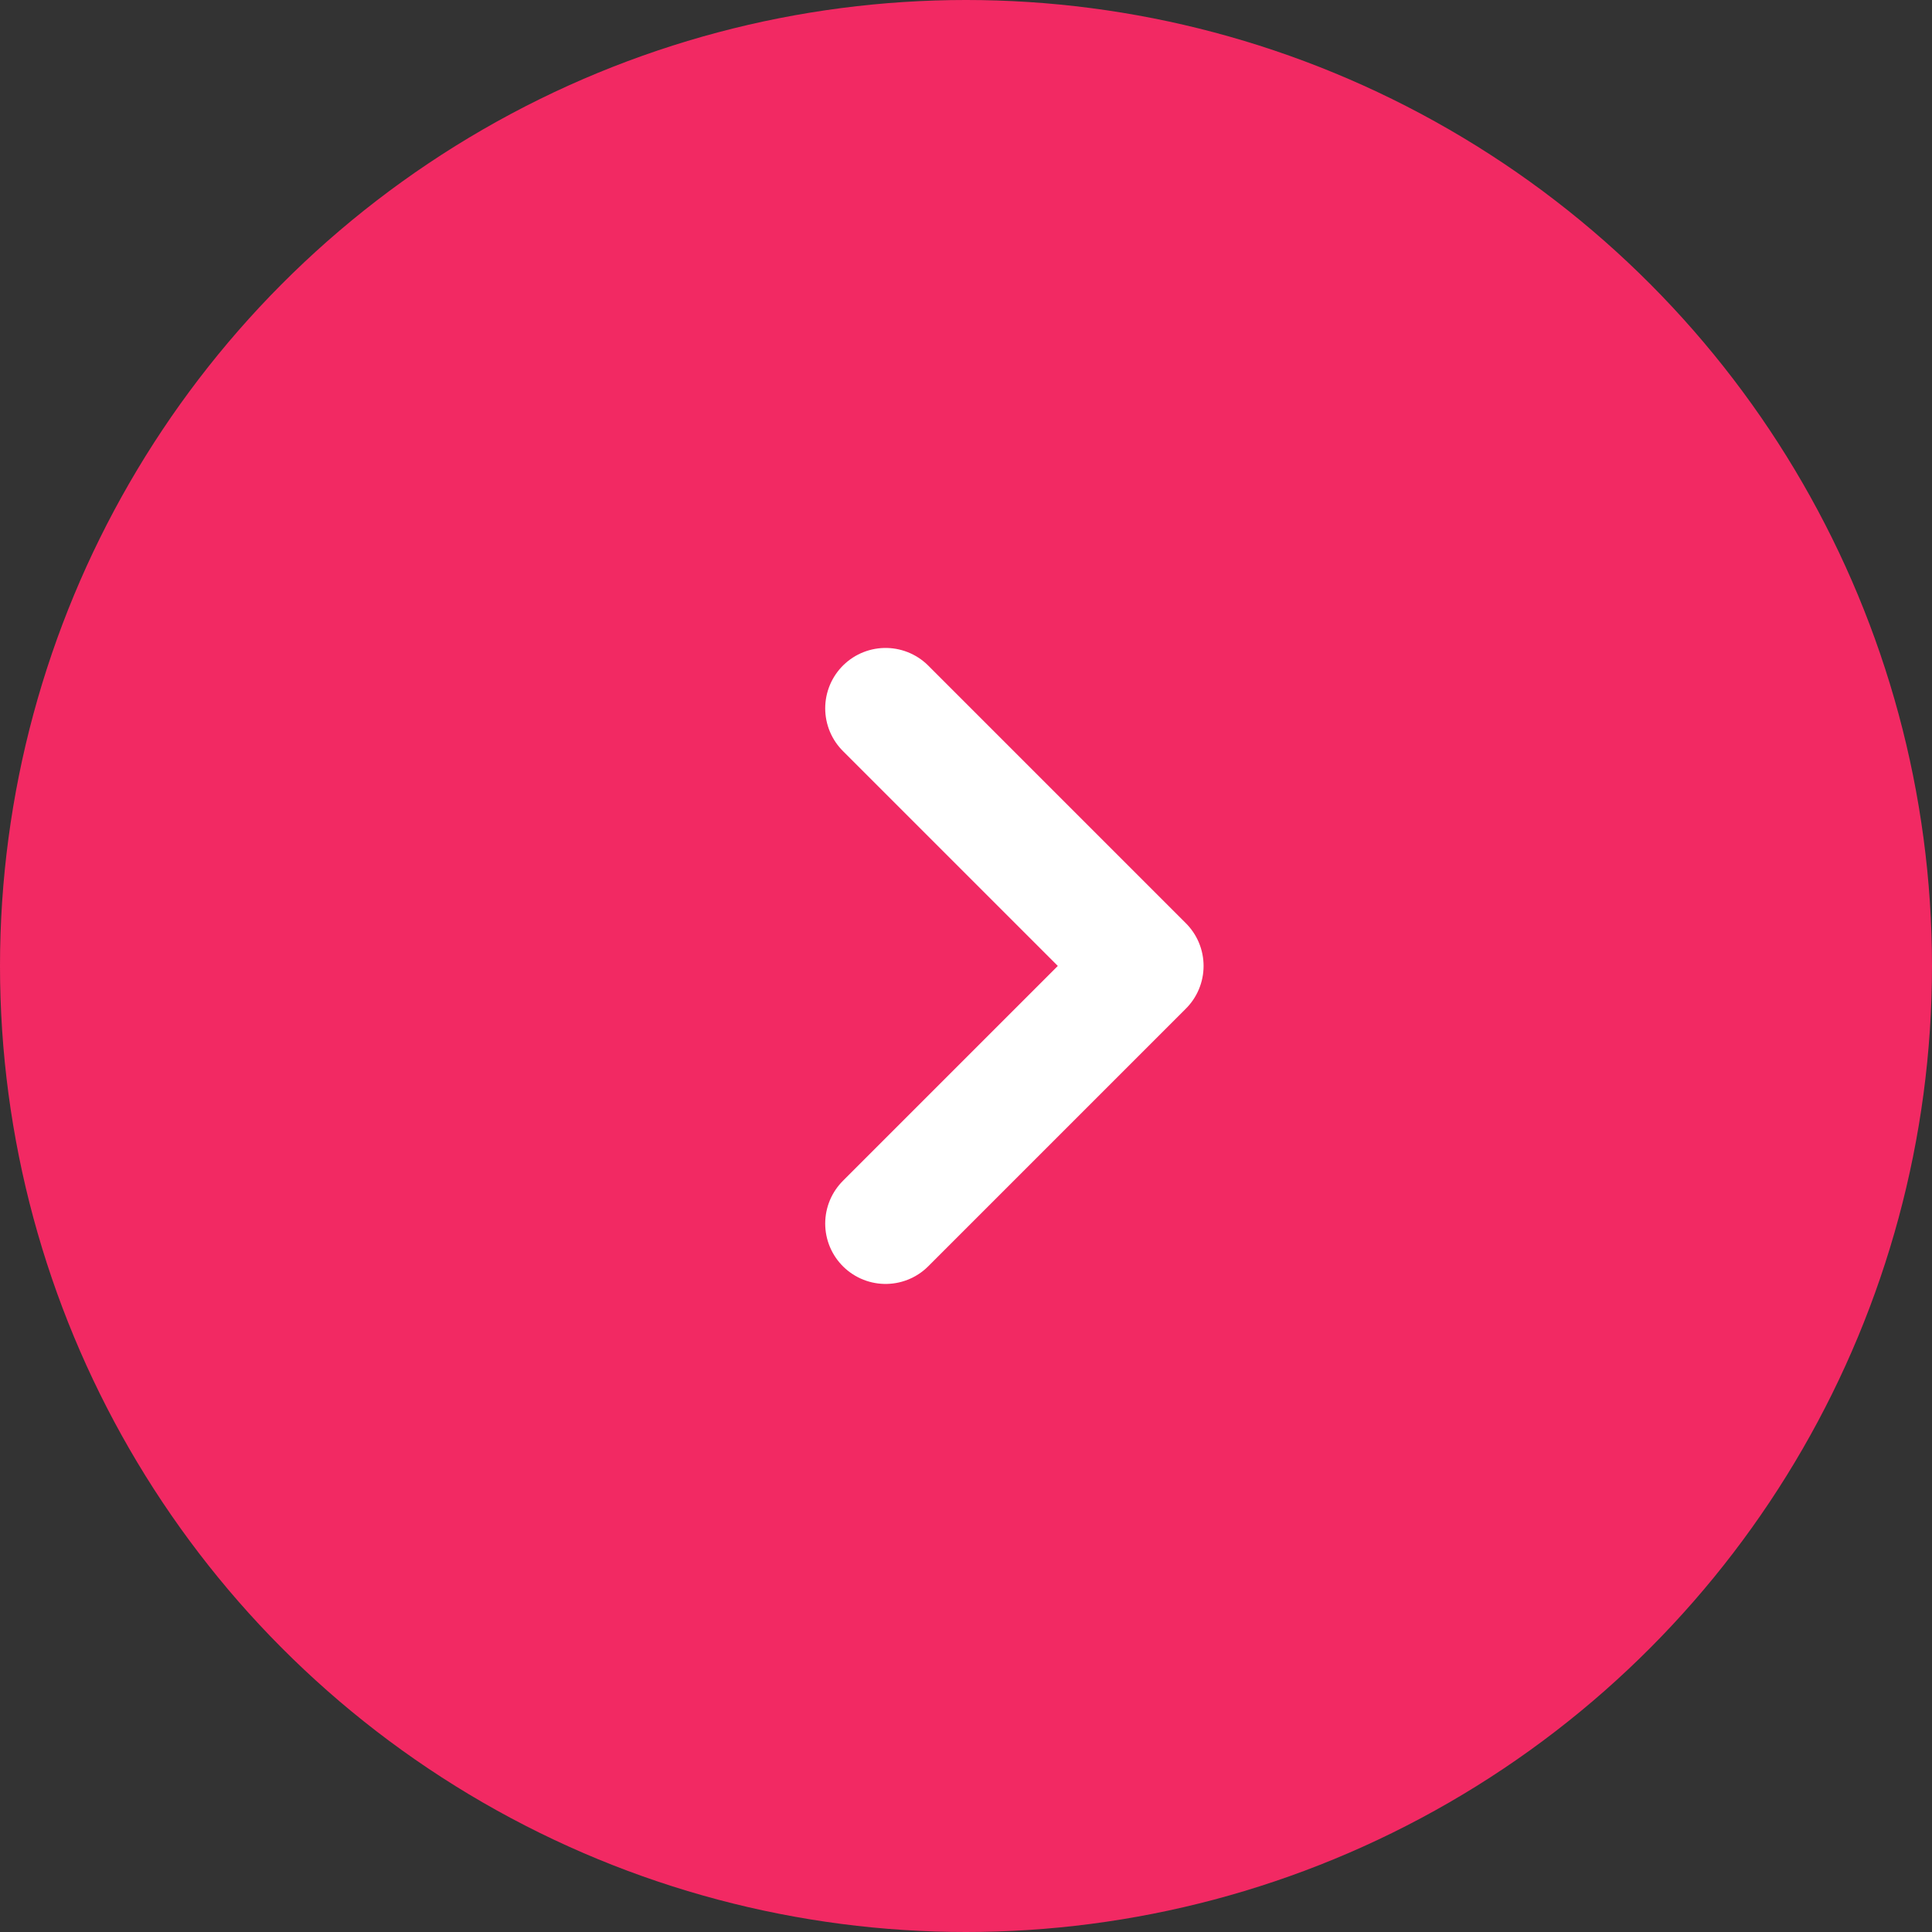
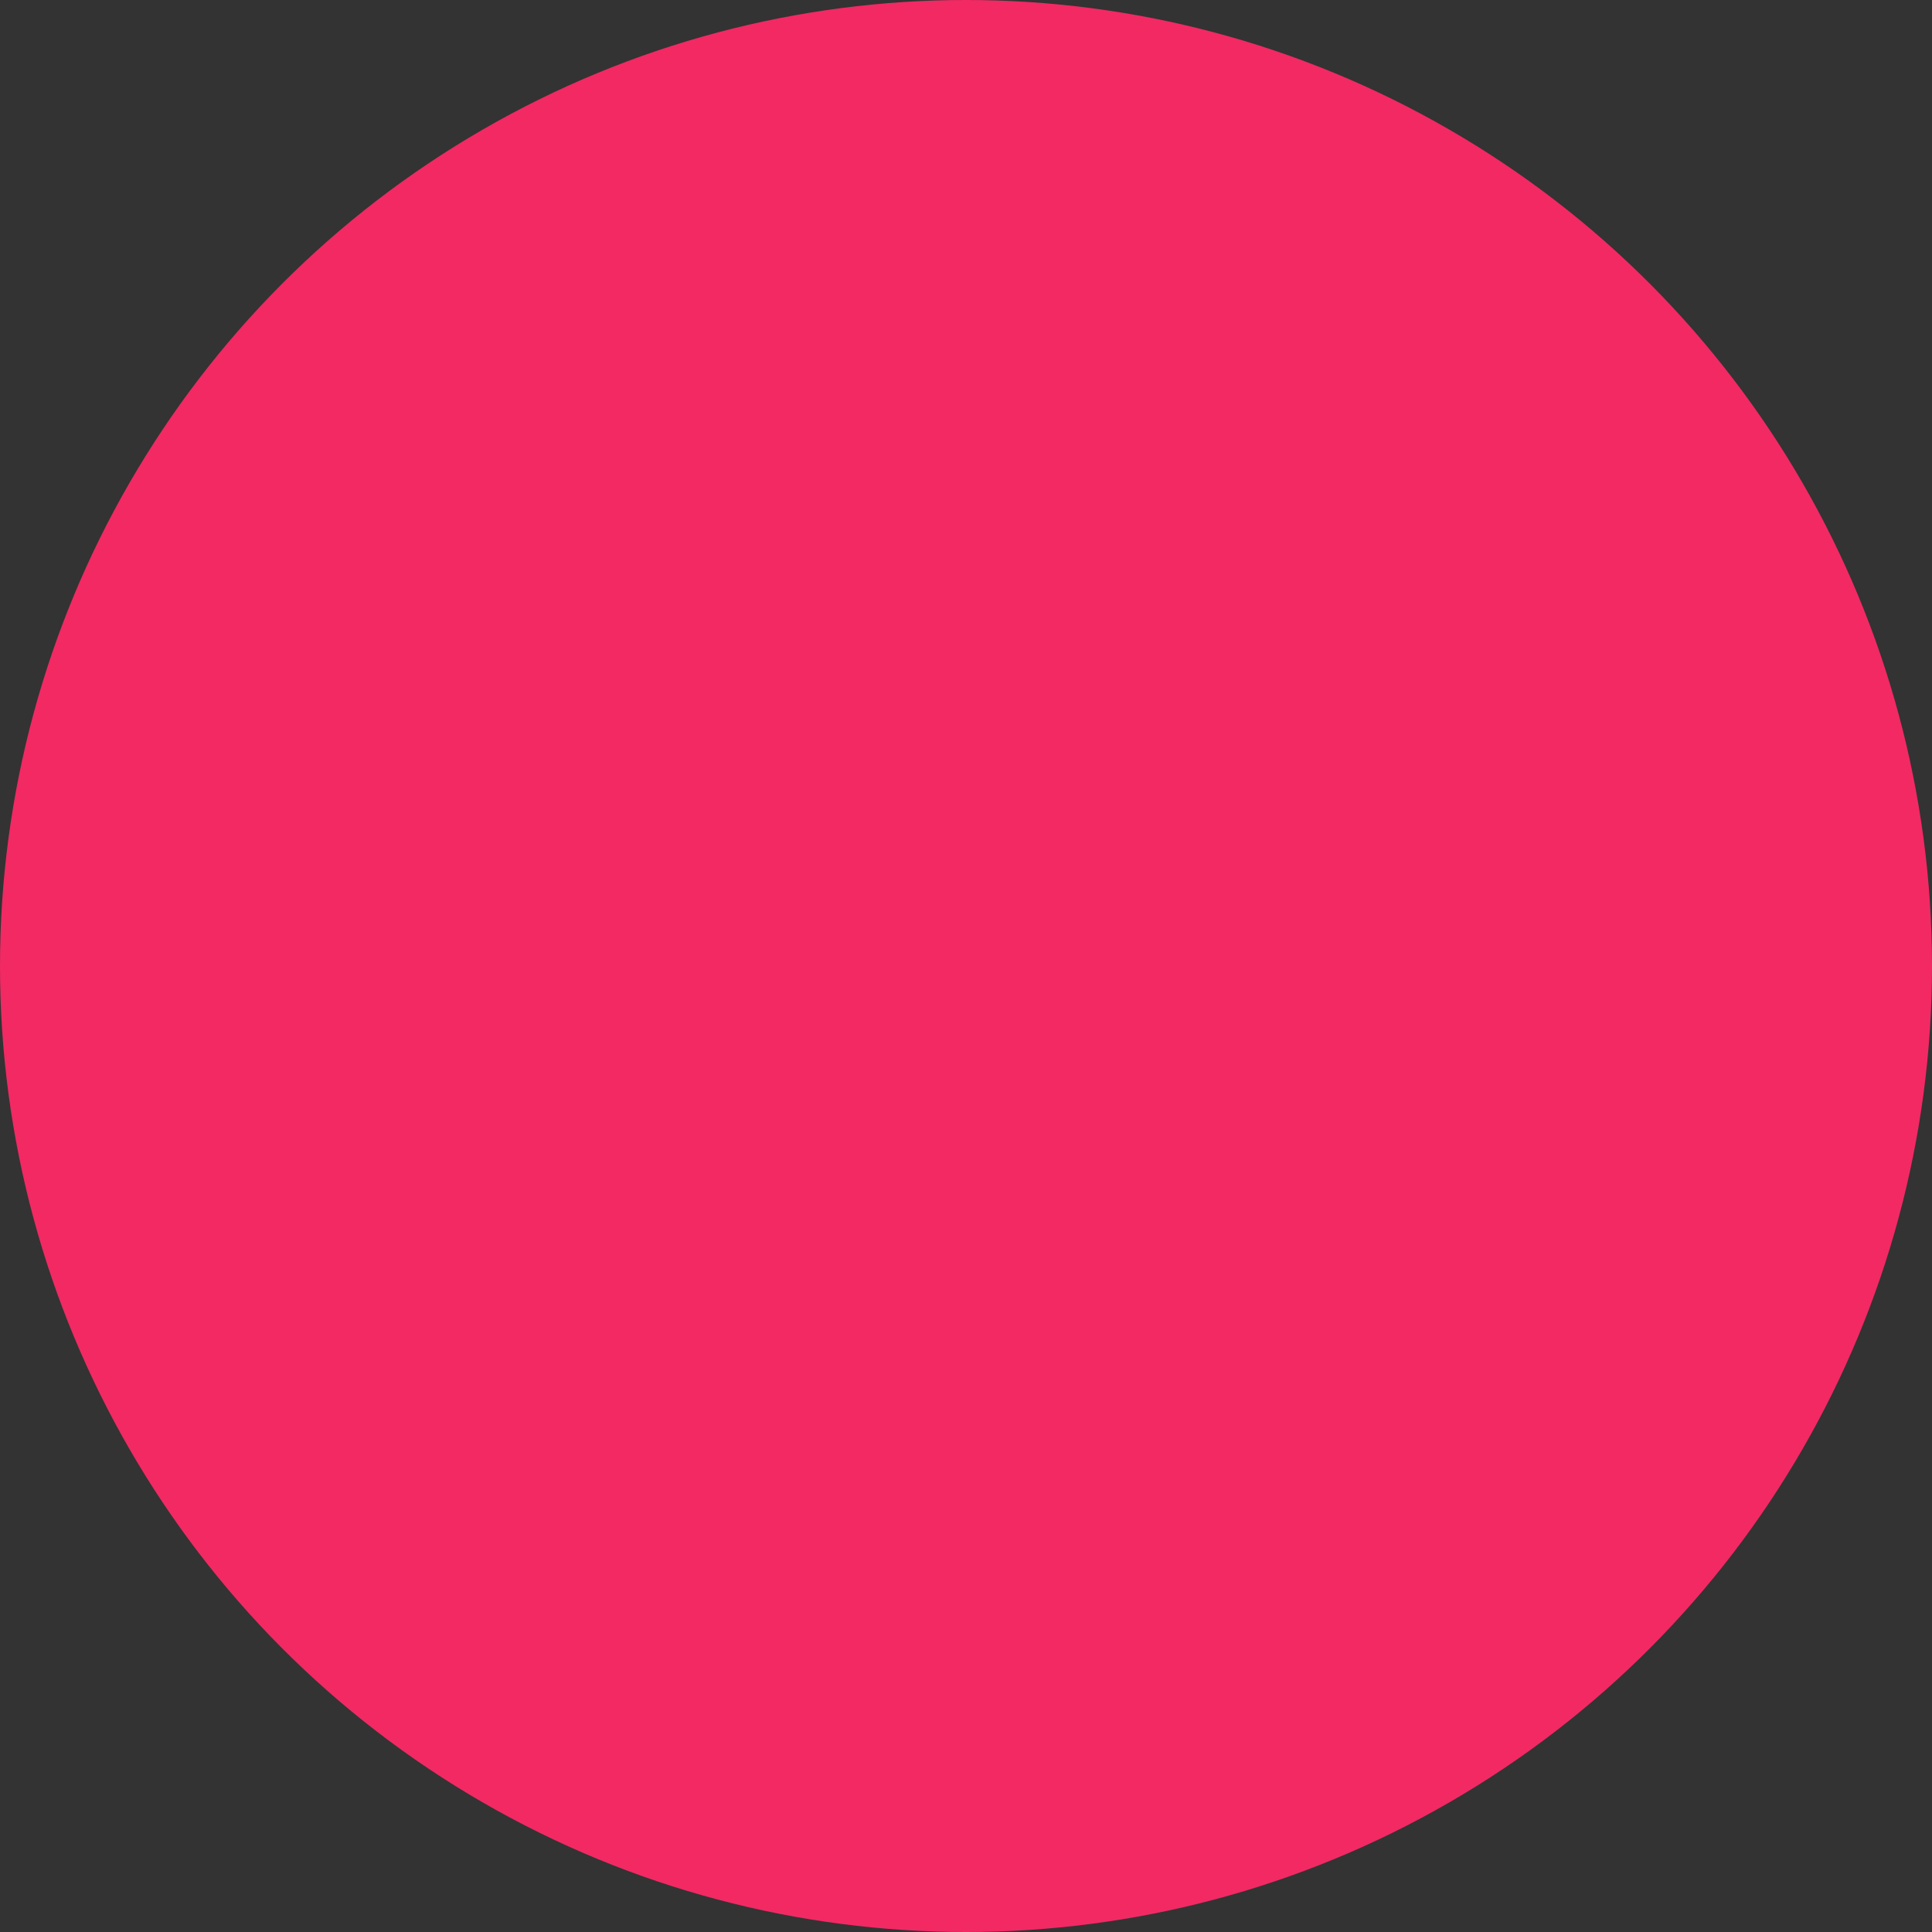
<svg xmlns="http://www.w3.org/2000/svg" width="32" height="32" viewBox="0 0 32 32" fill="none">
  <rect x="0" y="0" width="32" height="32" fill="#333333" stroke="none" />
  <circle cx="16" cy="16" r="16" fill="#F22963" />
-   <path d="M14.668 20.266L18.935 15.999L14.668 11.732" stroke="white" stroke-width="2" stroke-linecap="round" stroke-linejoin="round" />
</svg>